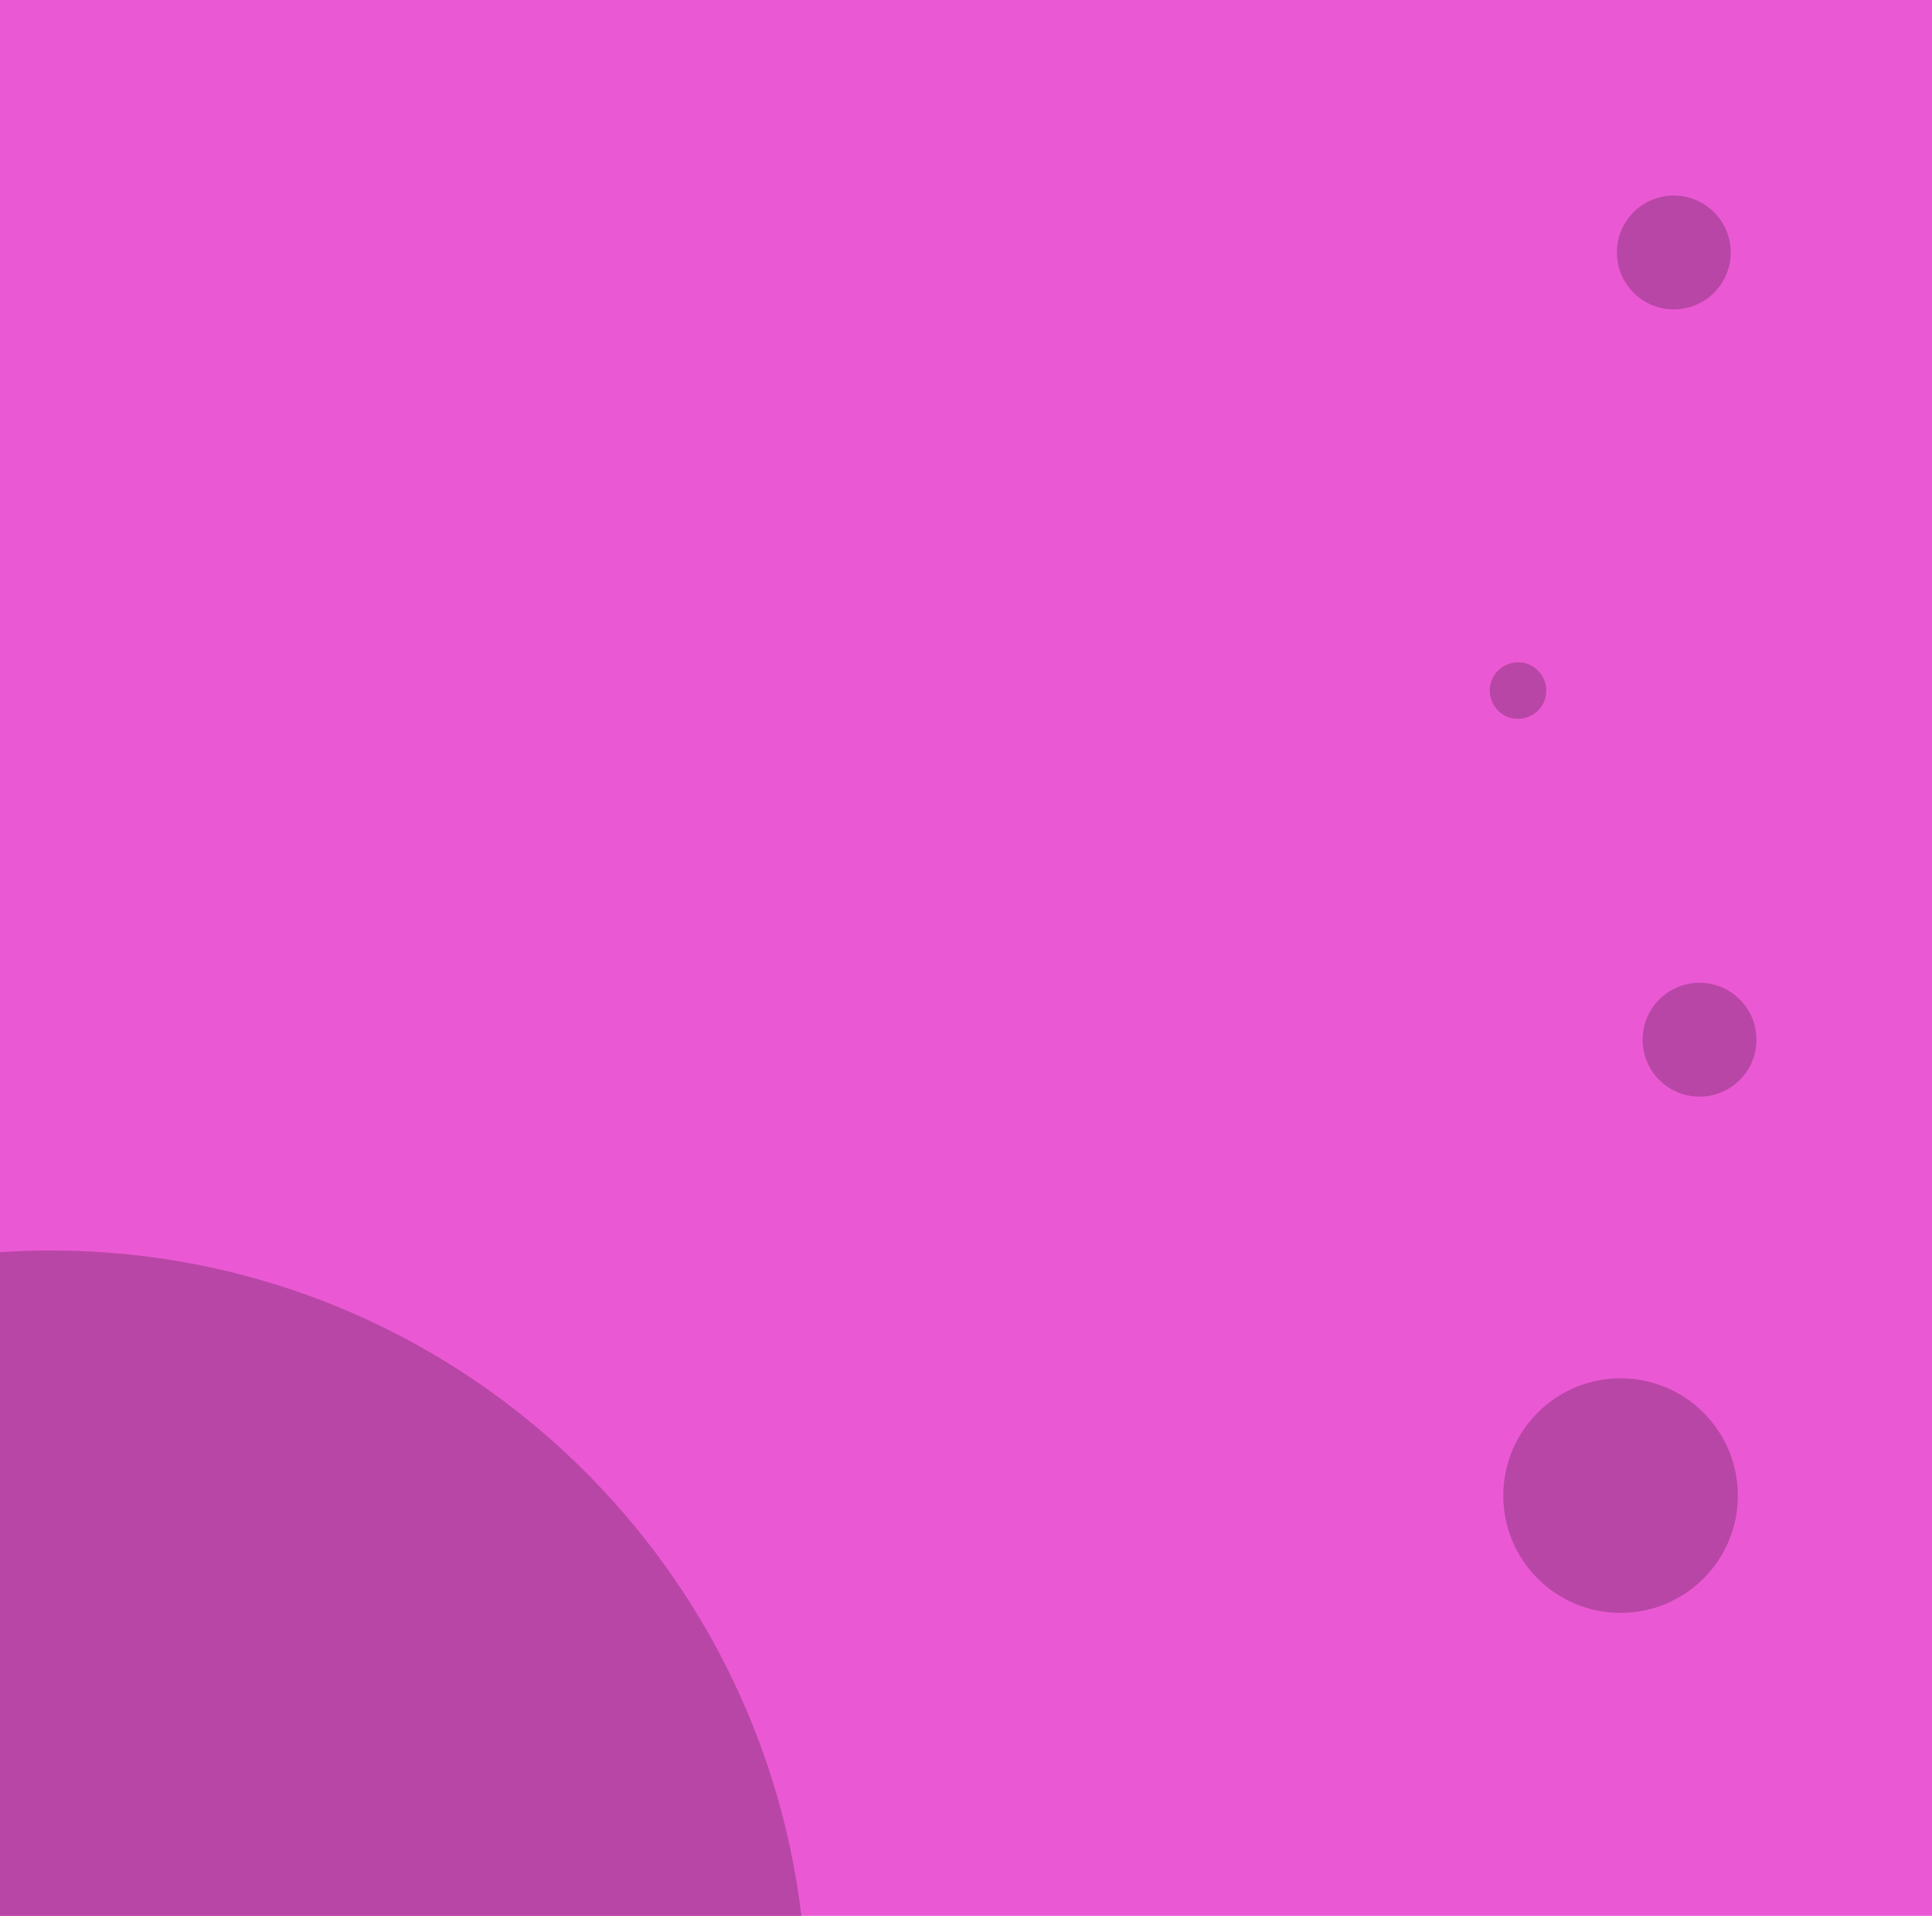
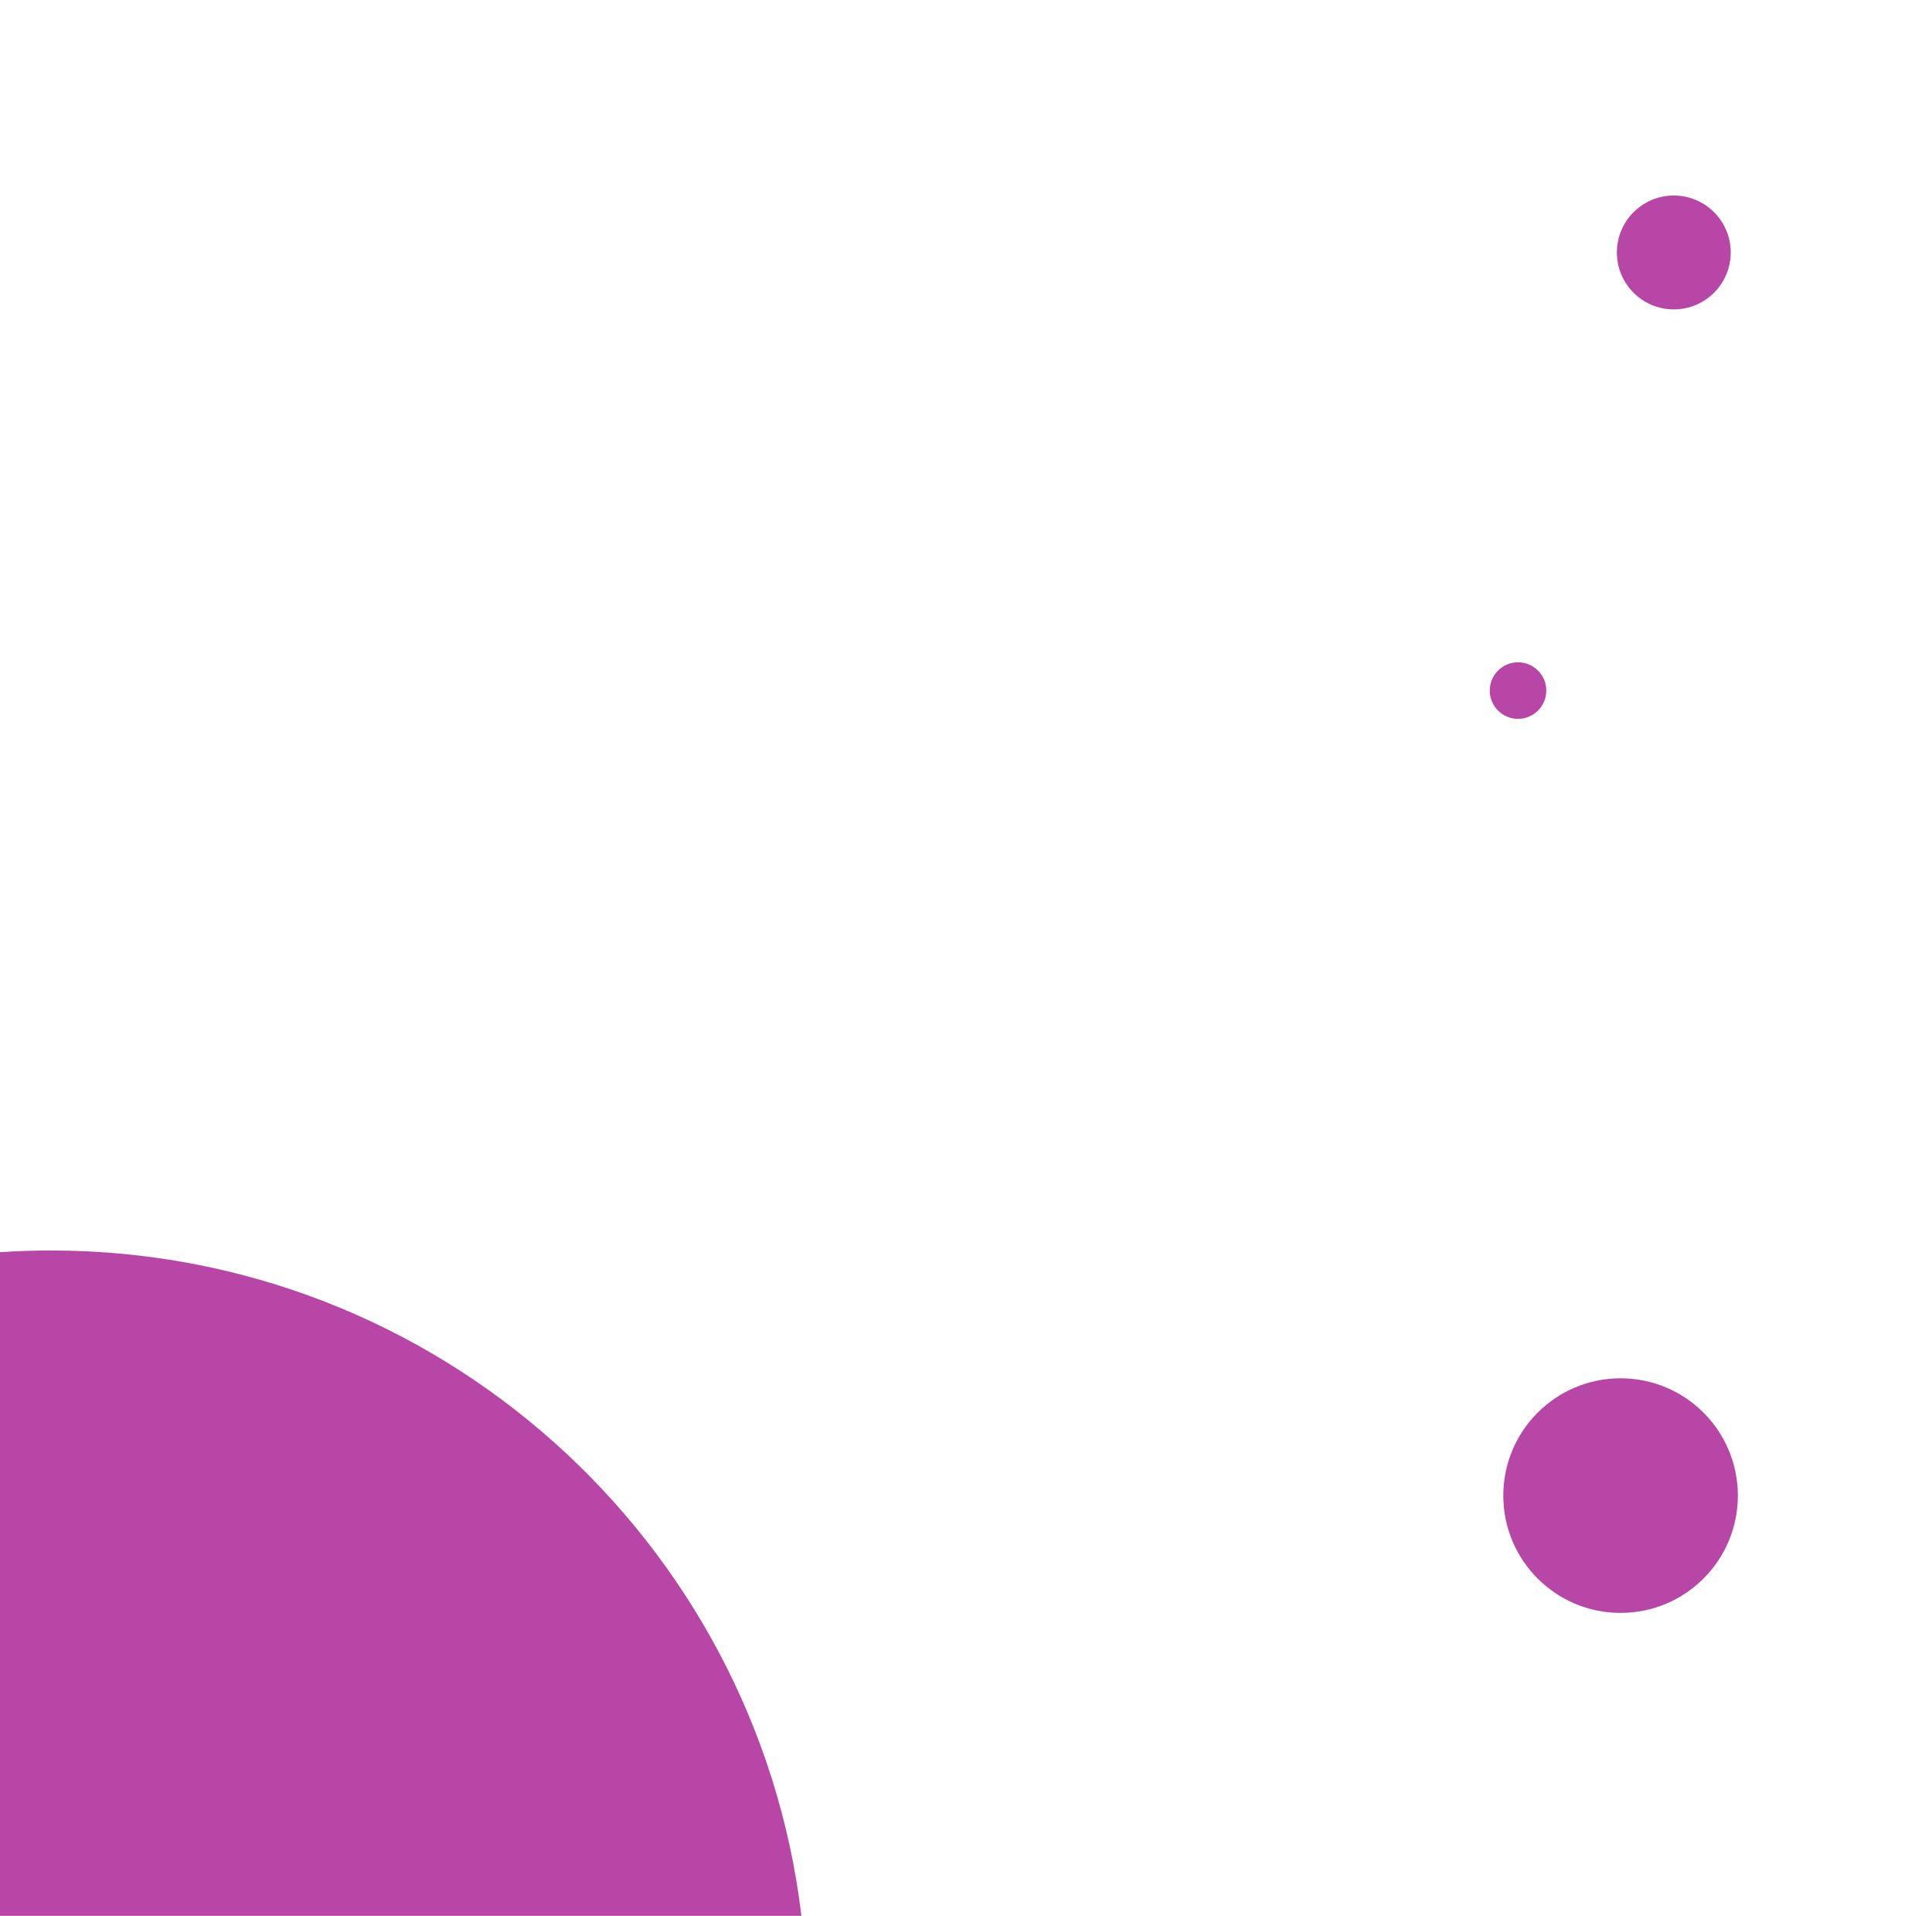
<svg xmlns="http://www.w3.org/2000/svg" id="Layer_1" viewBox="0 0 1119.48 1110">
  <defs>
    <style>.cls-1{fill:#b846a6;}.cls-1,.cls-2{stroke-width:0px;}.cls-2{fill:#ea59d3;}</style>
  </defs>
-   <rect class="cls-2" width="1119.48" height="1110" />
  <path class="cls-1" d="M464.43,1110.5H-.5v-384.98c.17-.02.33-.03.5-.03.17-.02.33-.03.5-.04,9.59-.63,19.26-.95,29-.95,223.96,0,408.66,168.09,434.81,385,.04.16.06.33.06.5.04.16.05.33.06.5Z" />
  <circle class="cls-1" cx="969.87" cy="146.27" r="32.99" />
  <circle class="cls-1" cx="879.61" cy="400.1" r="16.38" />
-   <circle class="cls-1" cx="984.77" cy="602.37" r="32.99" />
  <circle class="cls-1" cx="939.03" cy="866.51" r="67.96" />
</svg>